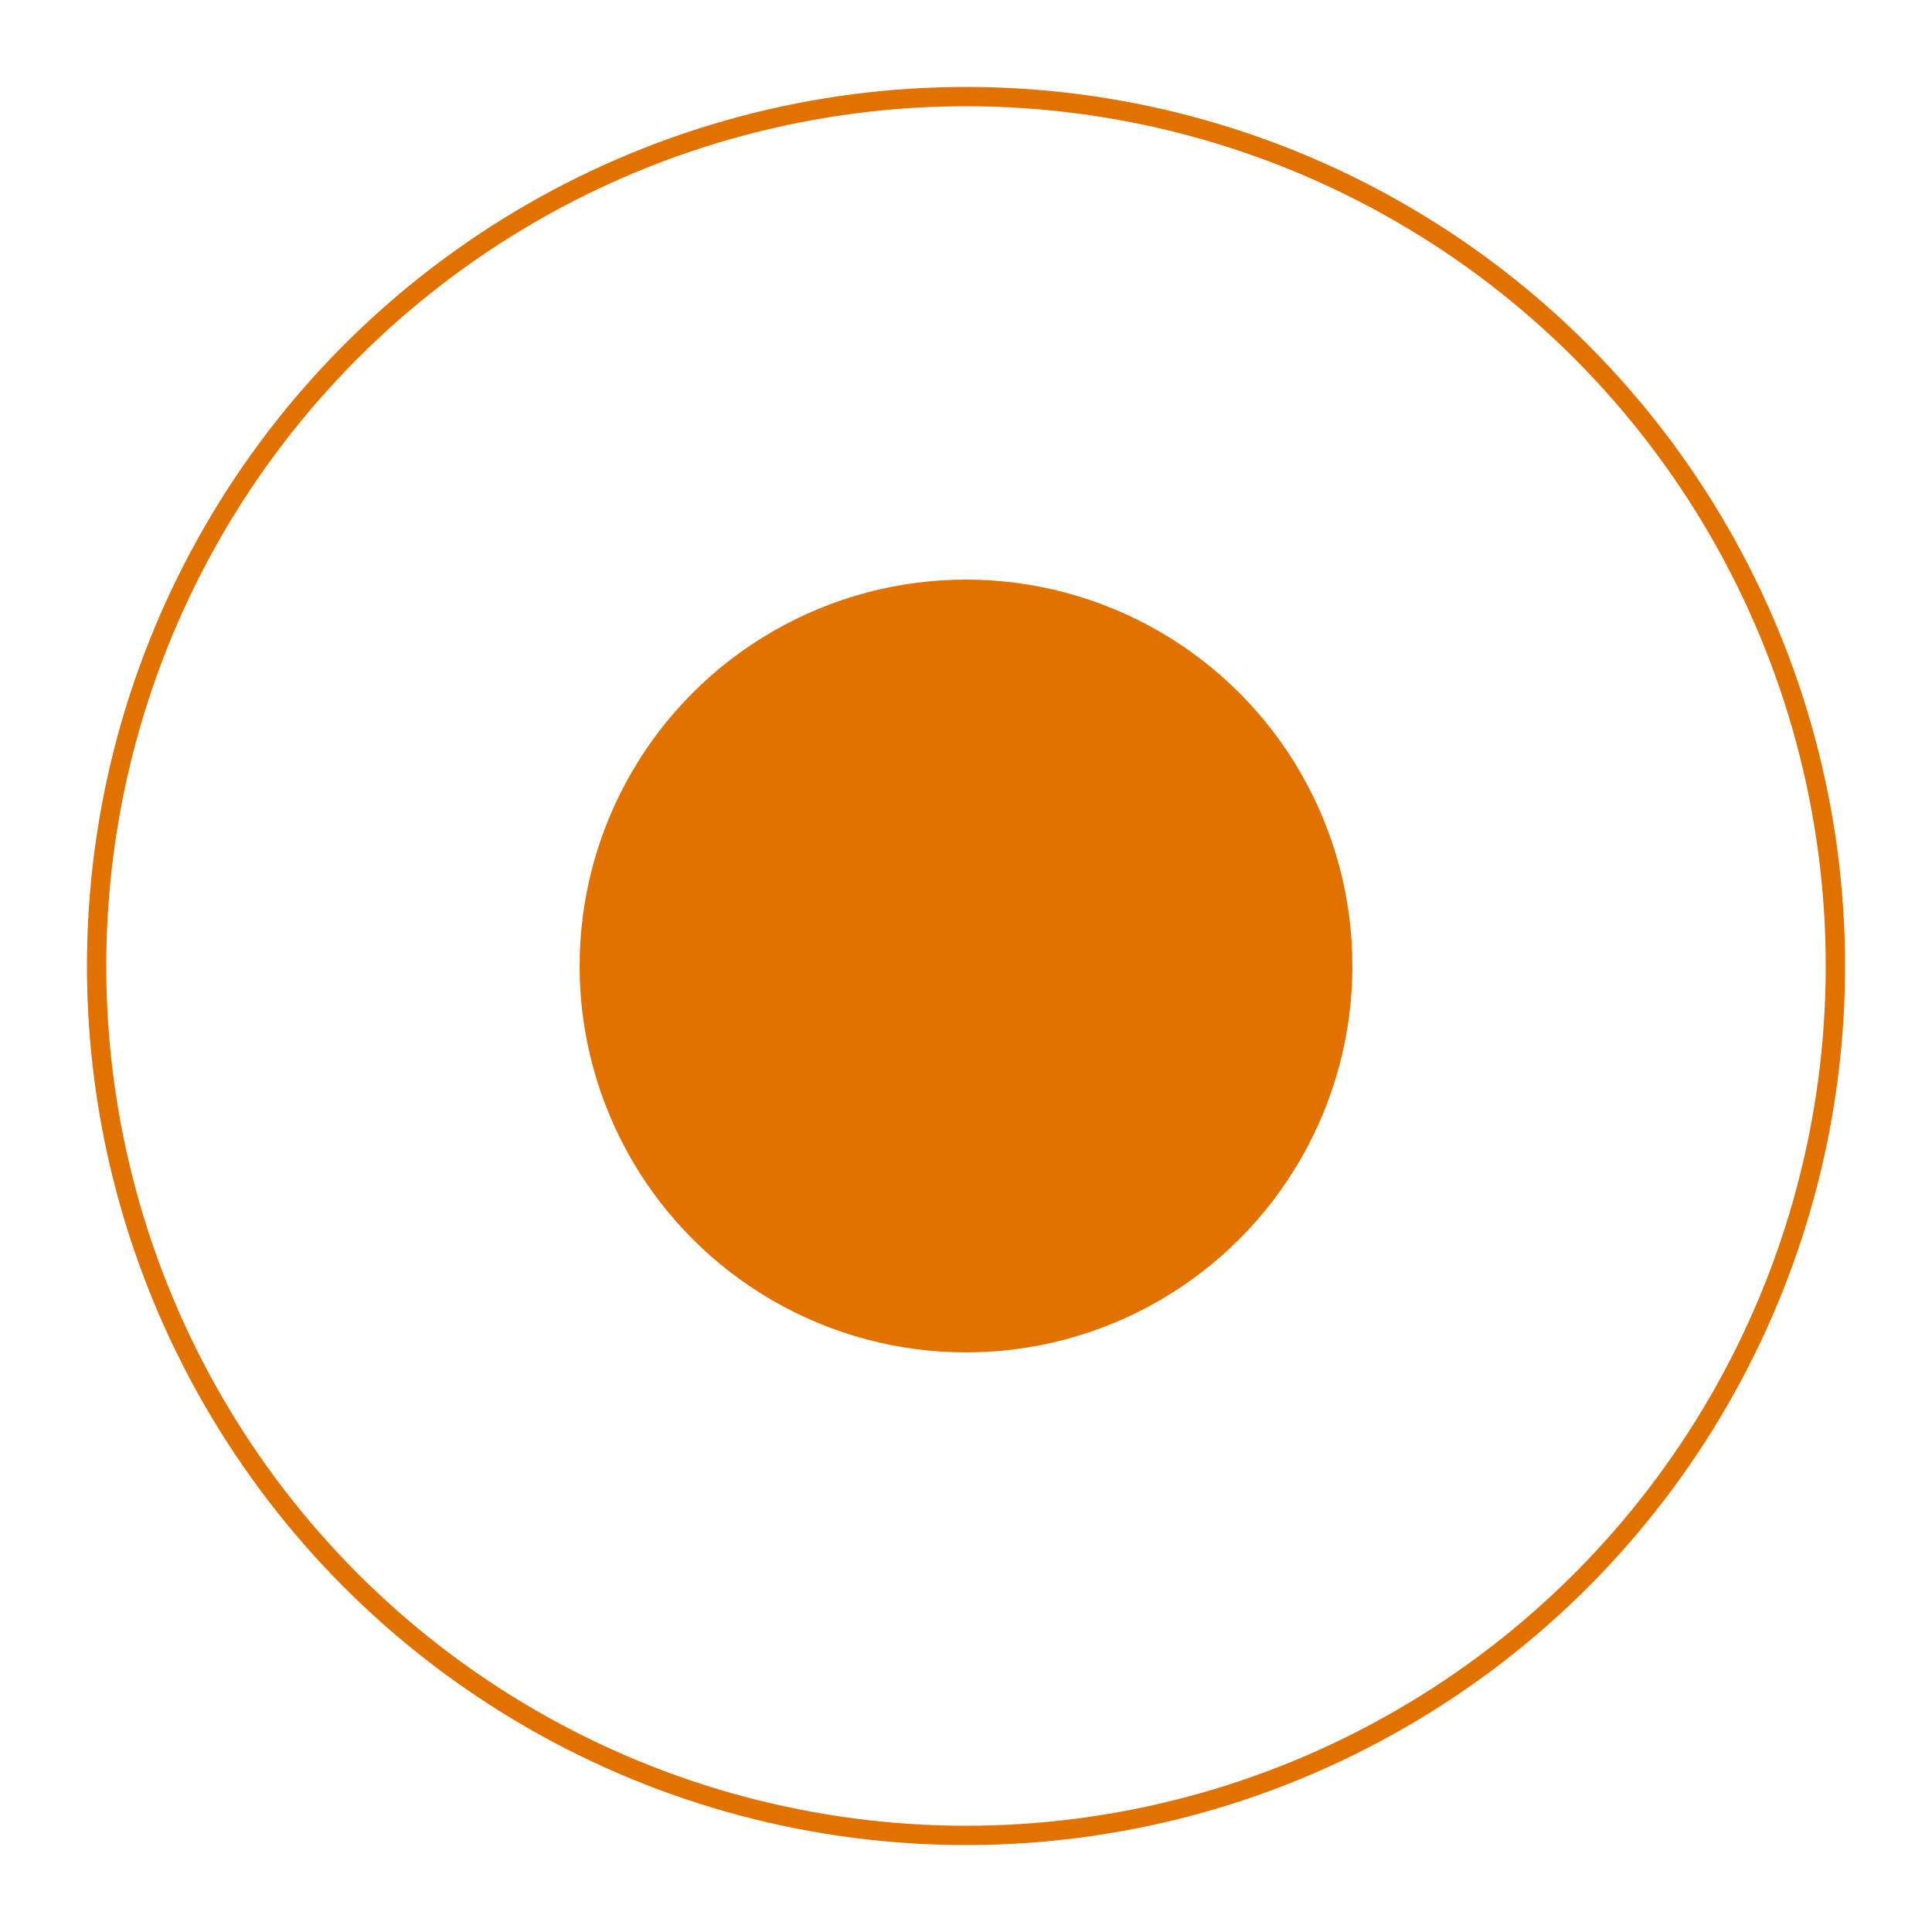
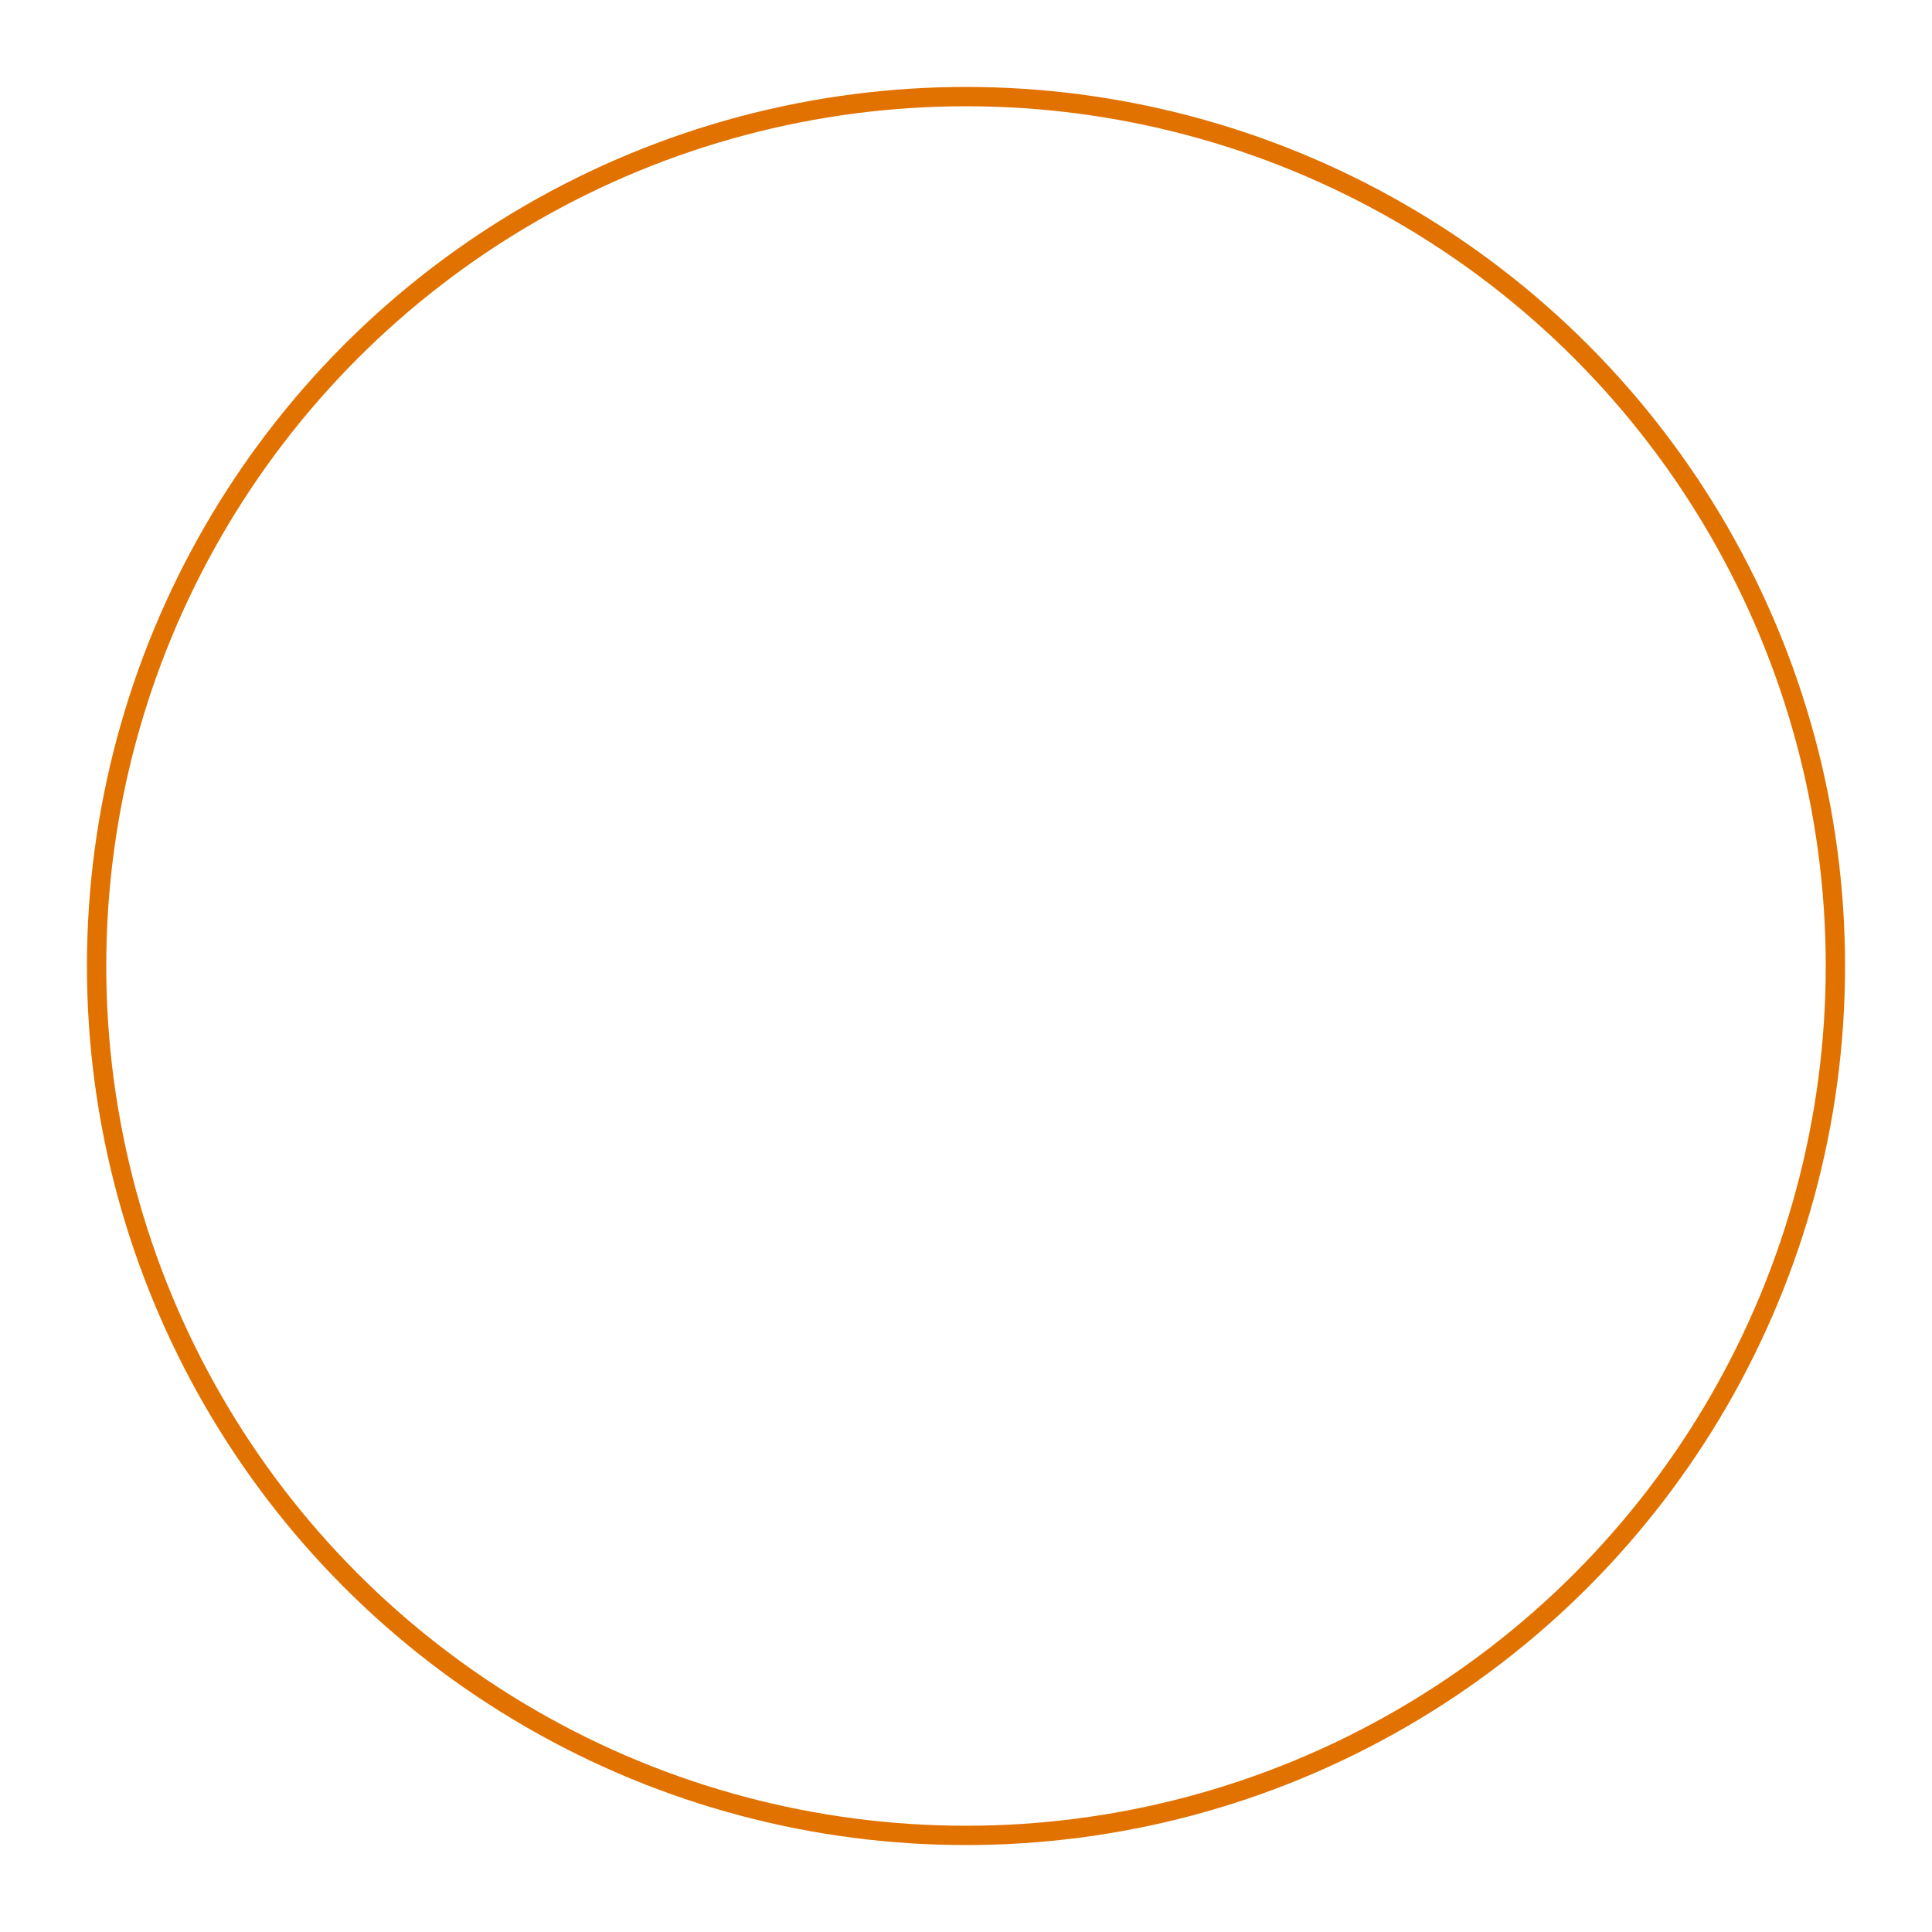
<svg xmlns="http://www.w3.org/2000/svg" width="200" height="200" viewBox="0 0 200 200">
  <circle cx="100" cy="100" r="90" fill="white" stroke="black" stroke-width="2" />
-   <circle cx="100" cy="100" r="40" fill="black" />
  <style>
        circle:nth-child(1) { fill: #ffffff;  stroke: #e27200; }
        circle:nth-child(2) { fill: #e27200; }

        @media (prefers-color-scheme: dark) {
            circle:nth-child(1) { fill: #000000; stroke: #ff7b00; }
            circle:nth-child(2) { fill: #ff7b00; }
        }
    </style>
</svg>